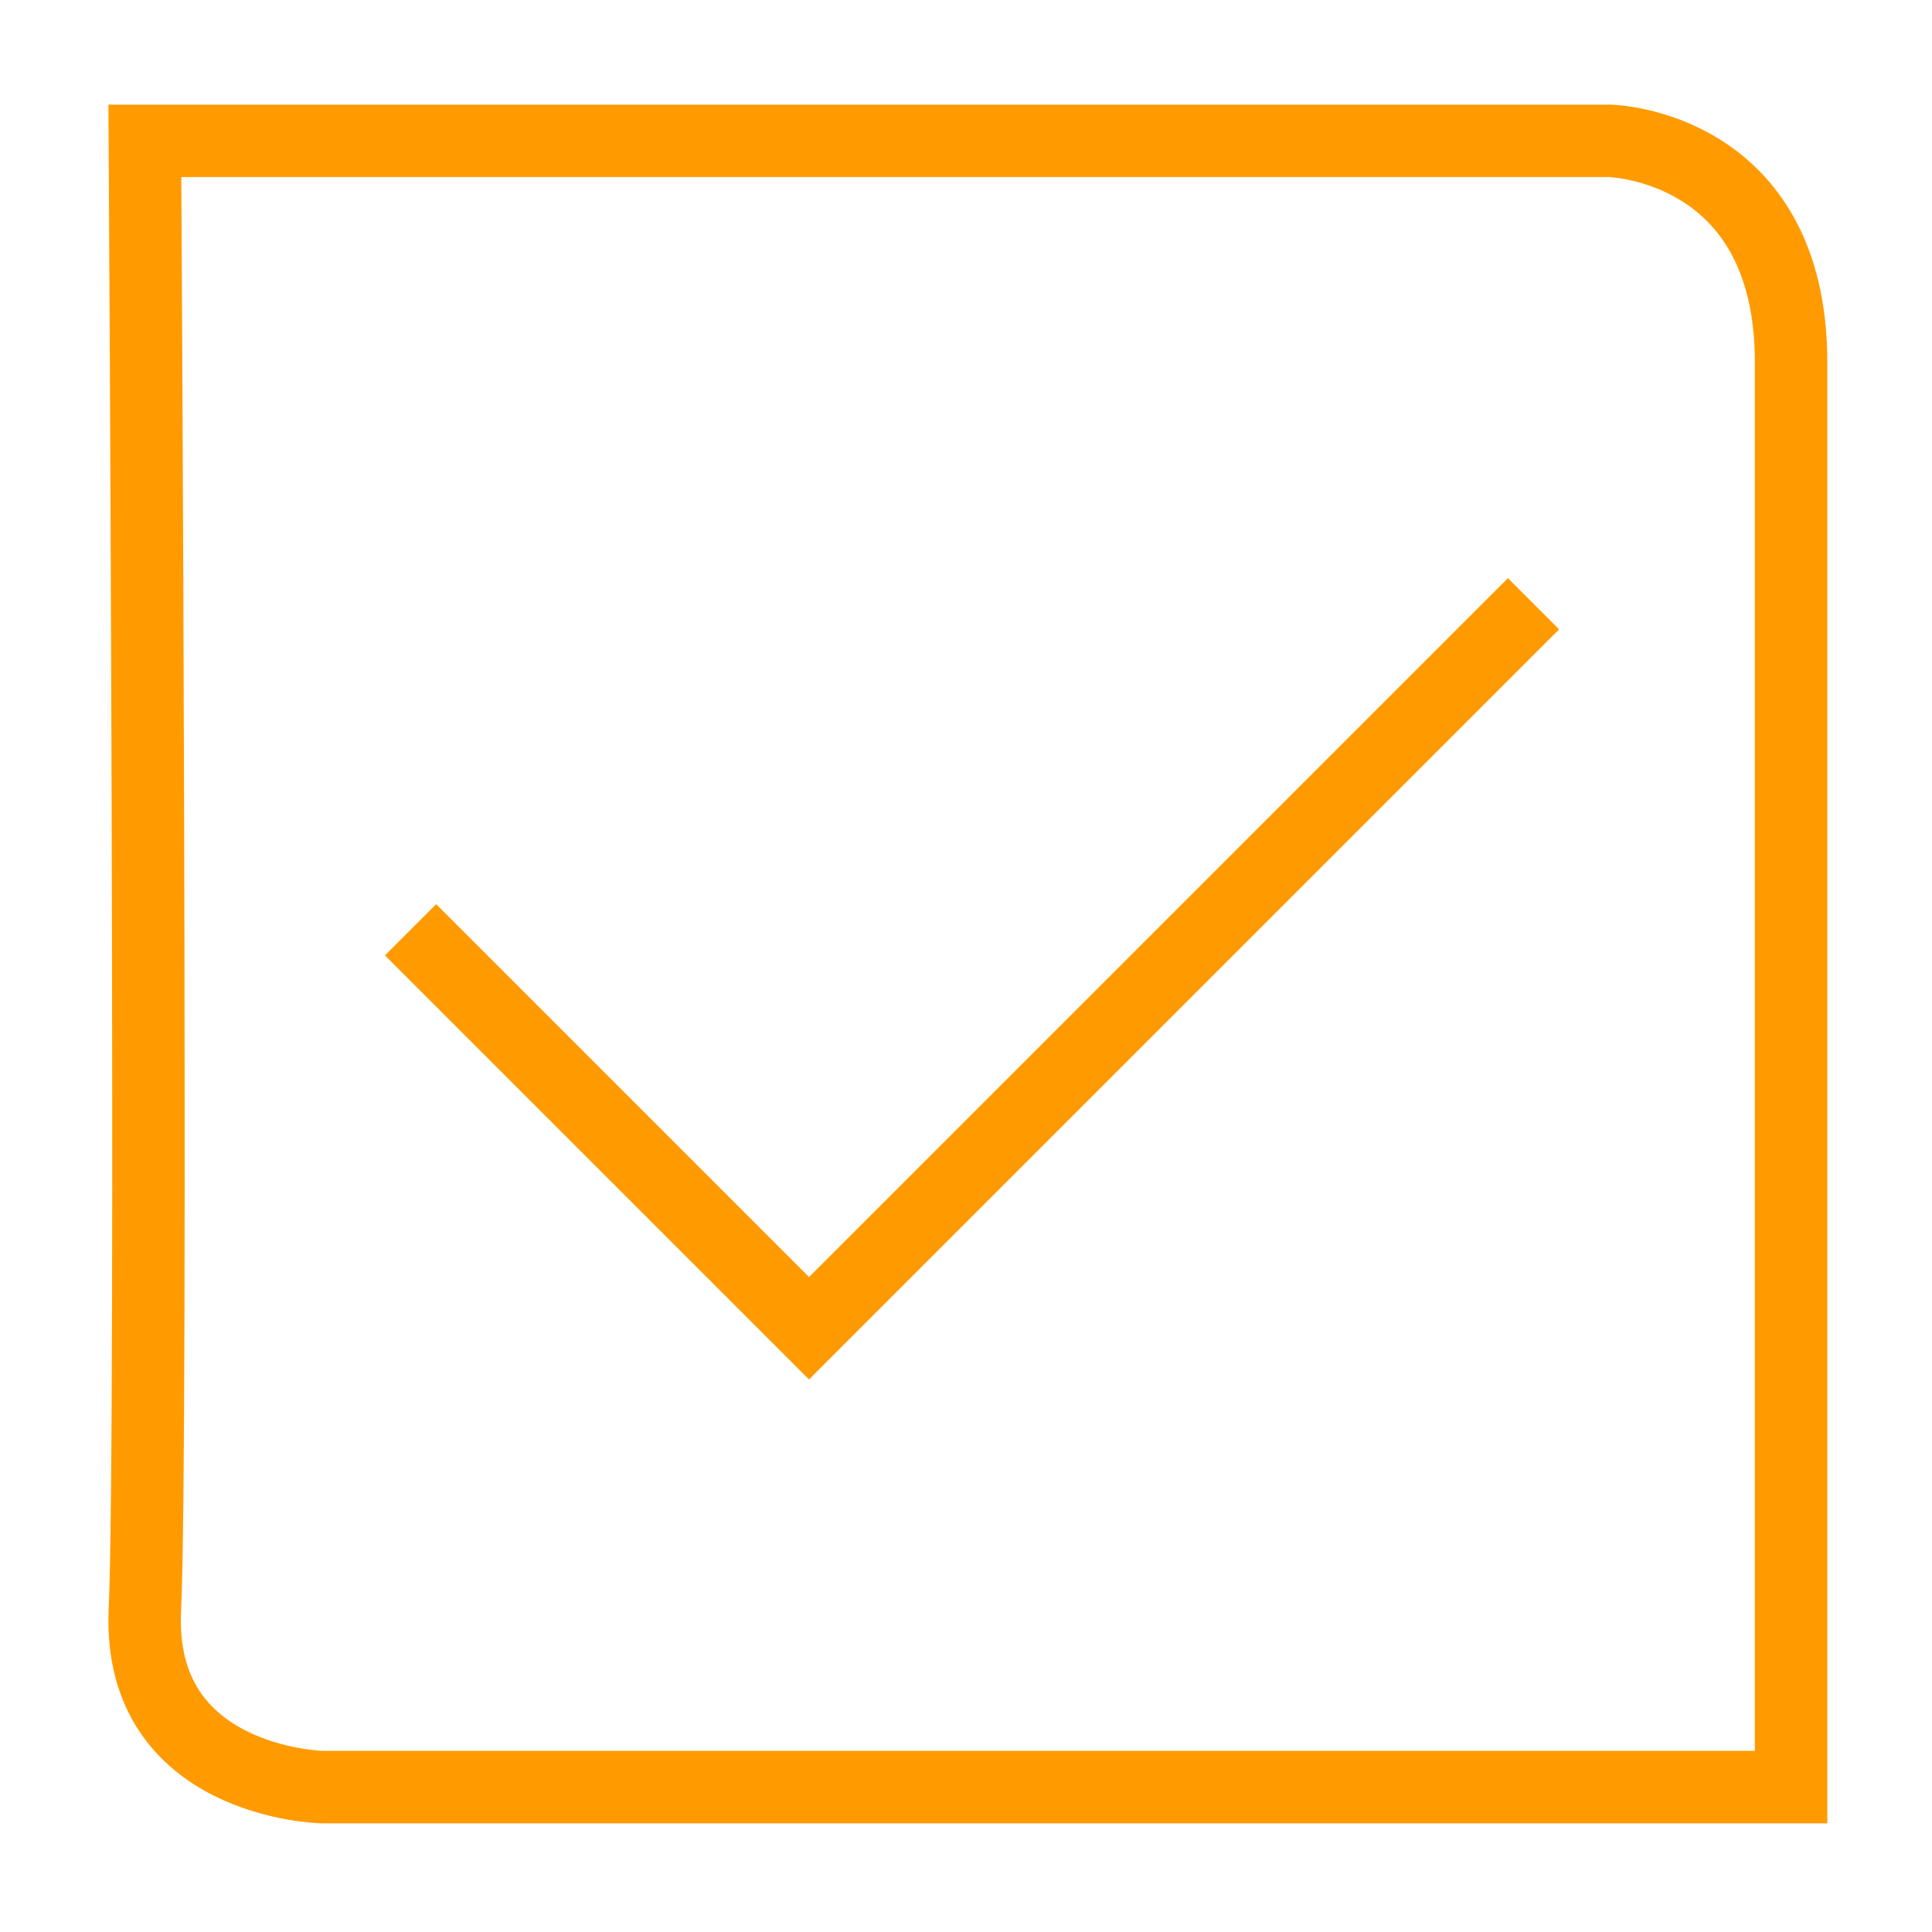
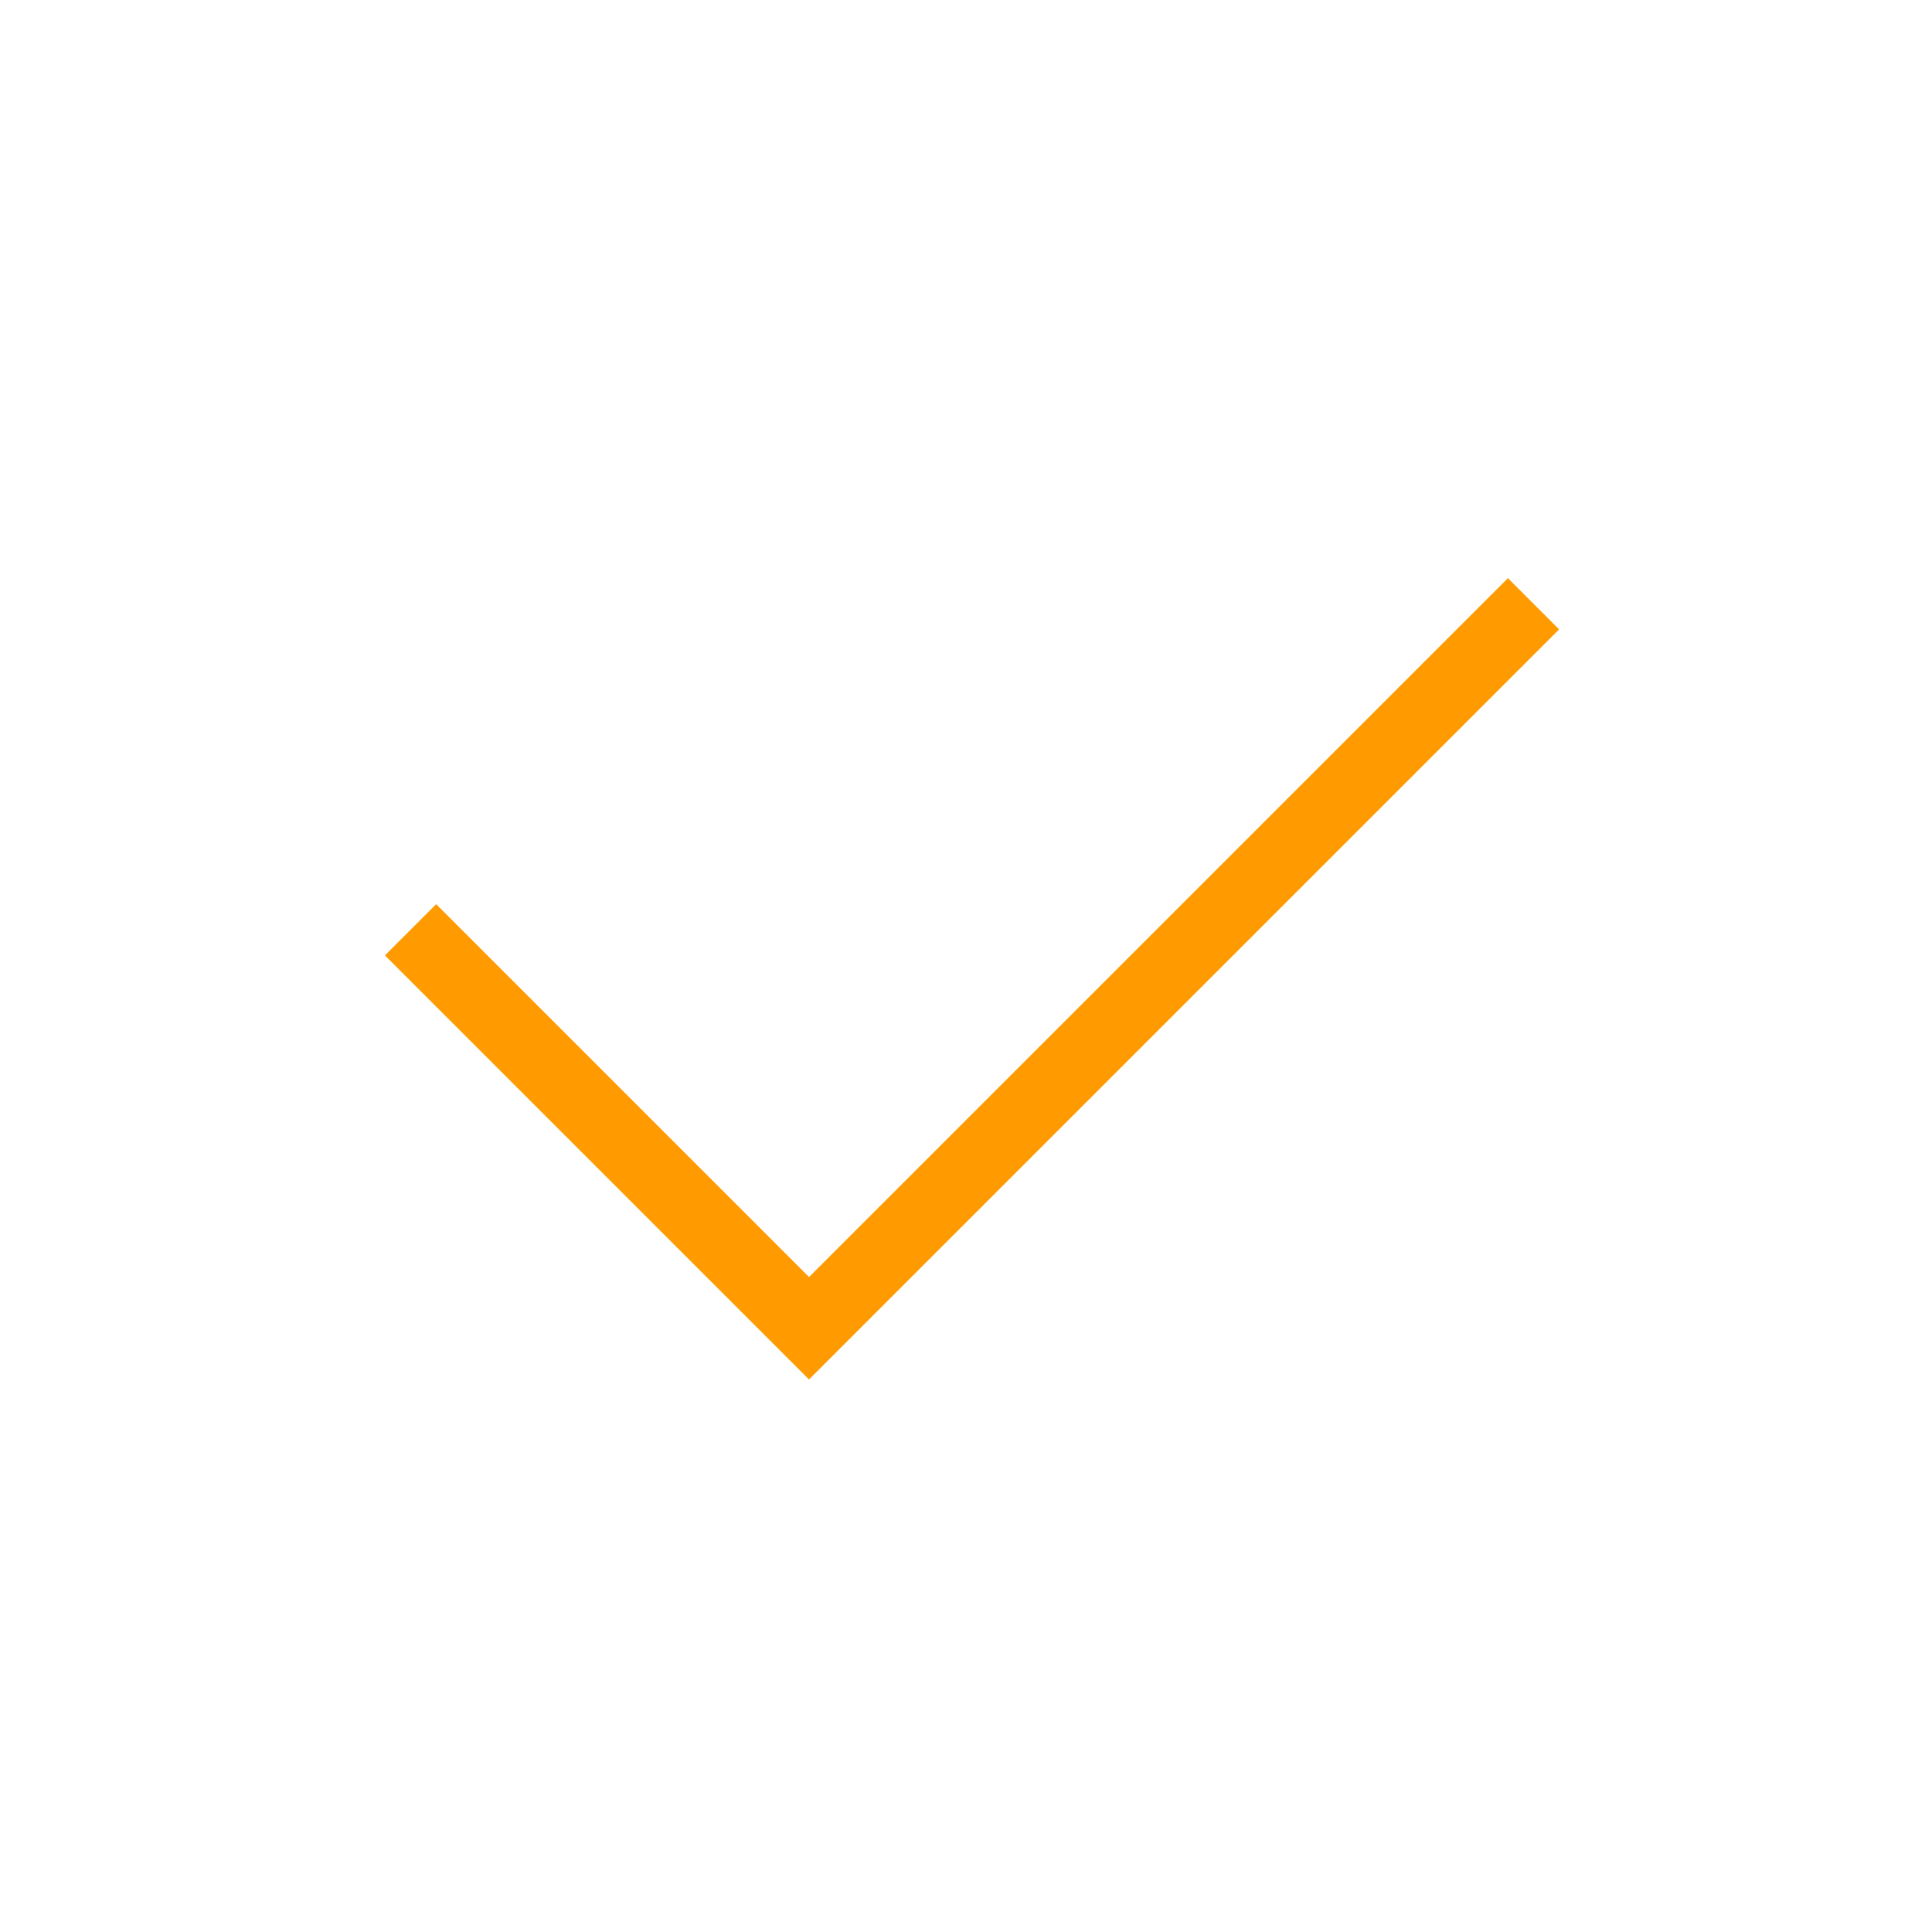
<svg xmlns="http://www.w3.org/2000/svg" width="80" height="80" viewBox="0 0 80 80" fill="none">
-   <path d="M74.165 74H13.332C13.332 74 5.666 73.833 5.999 66.667C6.332 59.5 5.999 5.833 5.999 5.833H66.665C66.665 5.833 74.165 6 74.165 15C74.165 24 74.165 74 74.165 74Z" stroke="#FF9B00" stroke-width="3" stroke-miterlimit="10" />
  <path d="M17 38.5L33.5 55L63.5 25" stroke="#FF9B00" stroke-width="3" stroke-miterlimit="10" />
</svg>